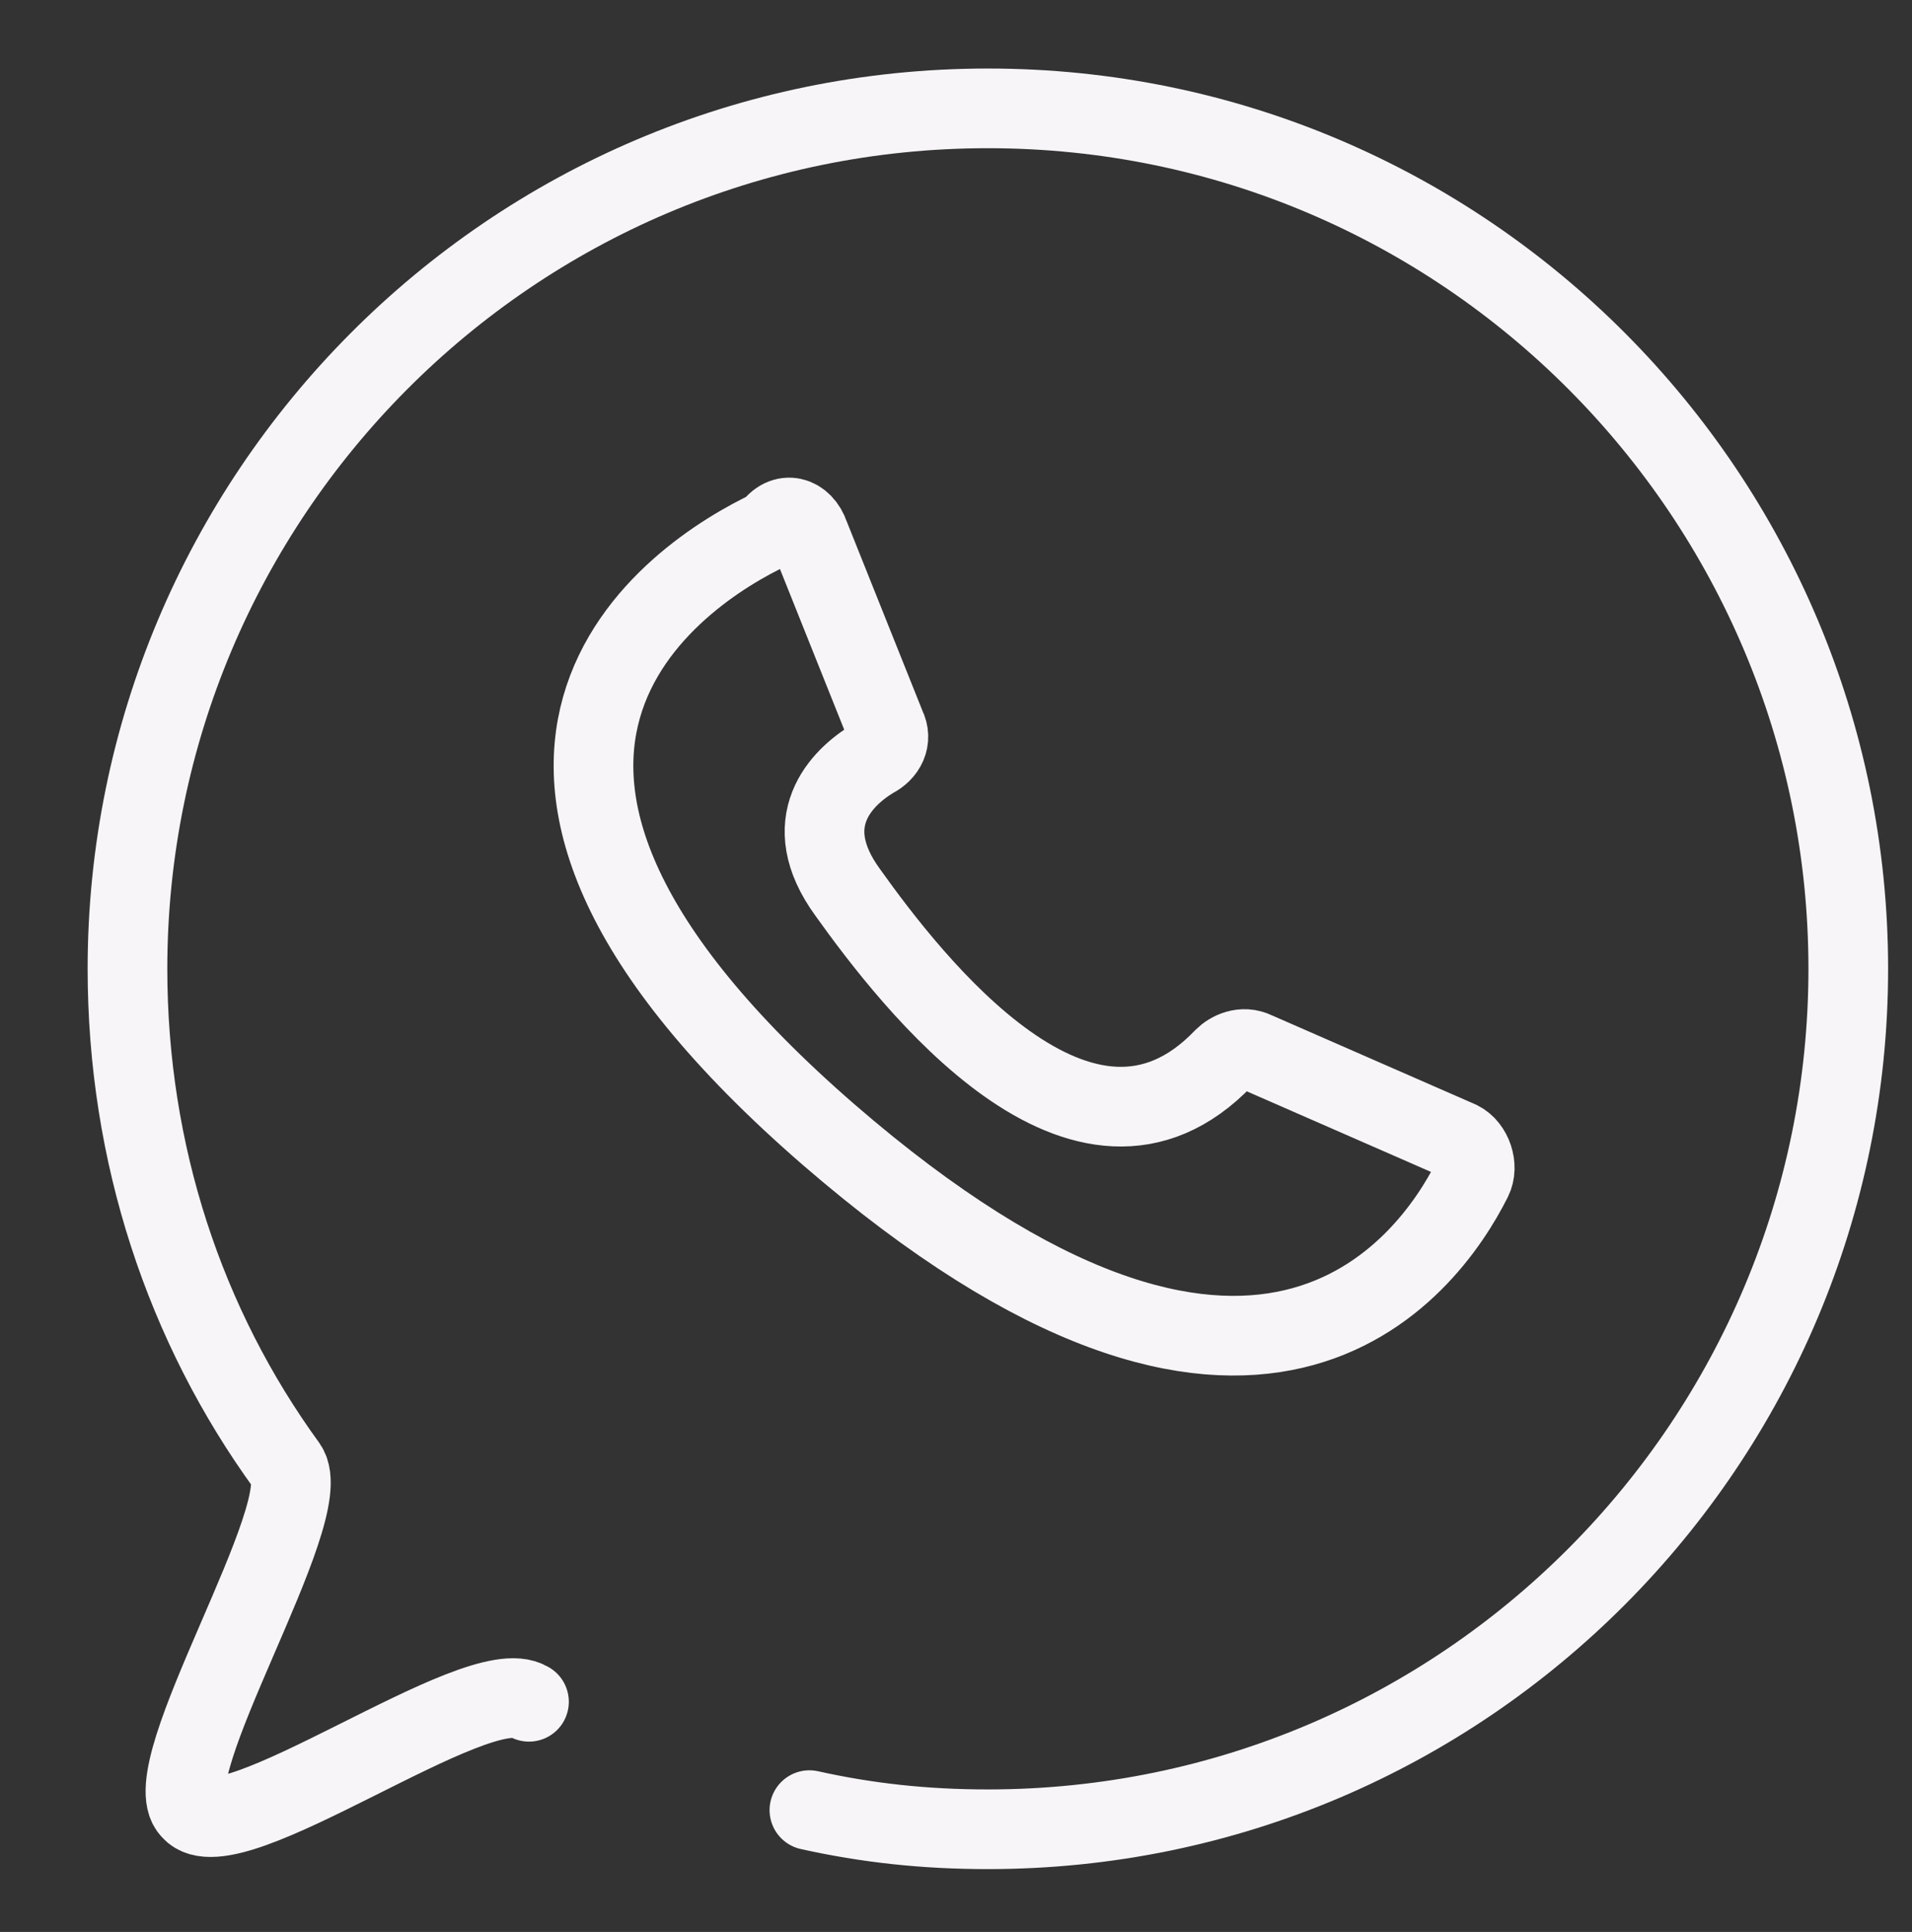
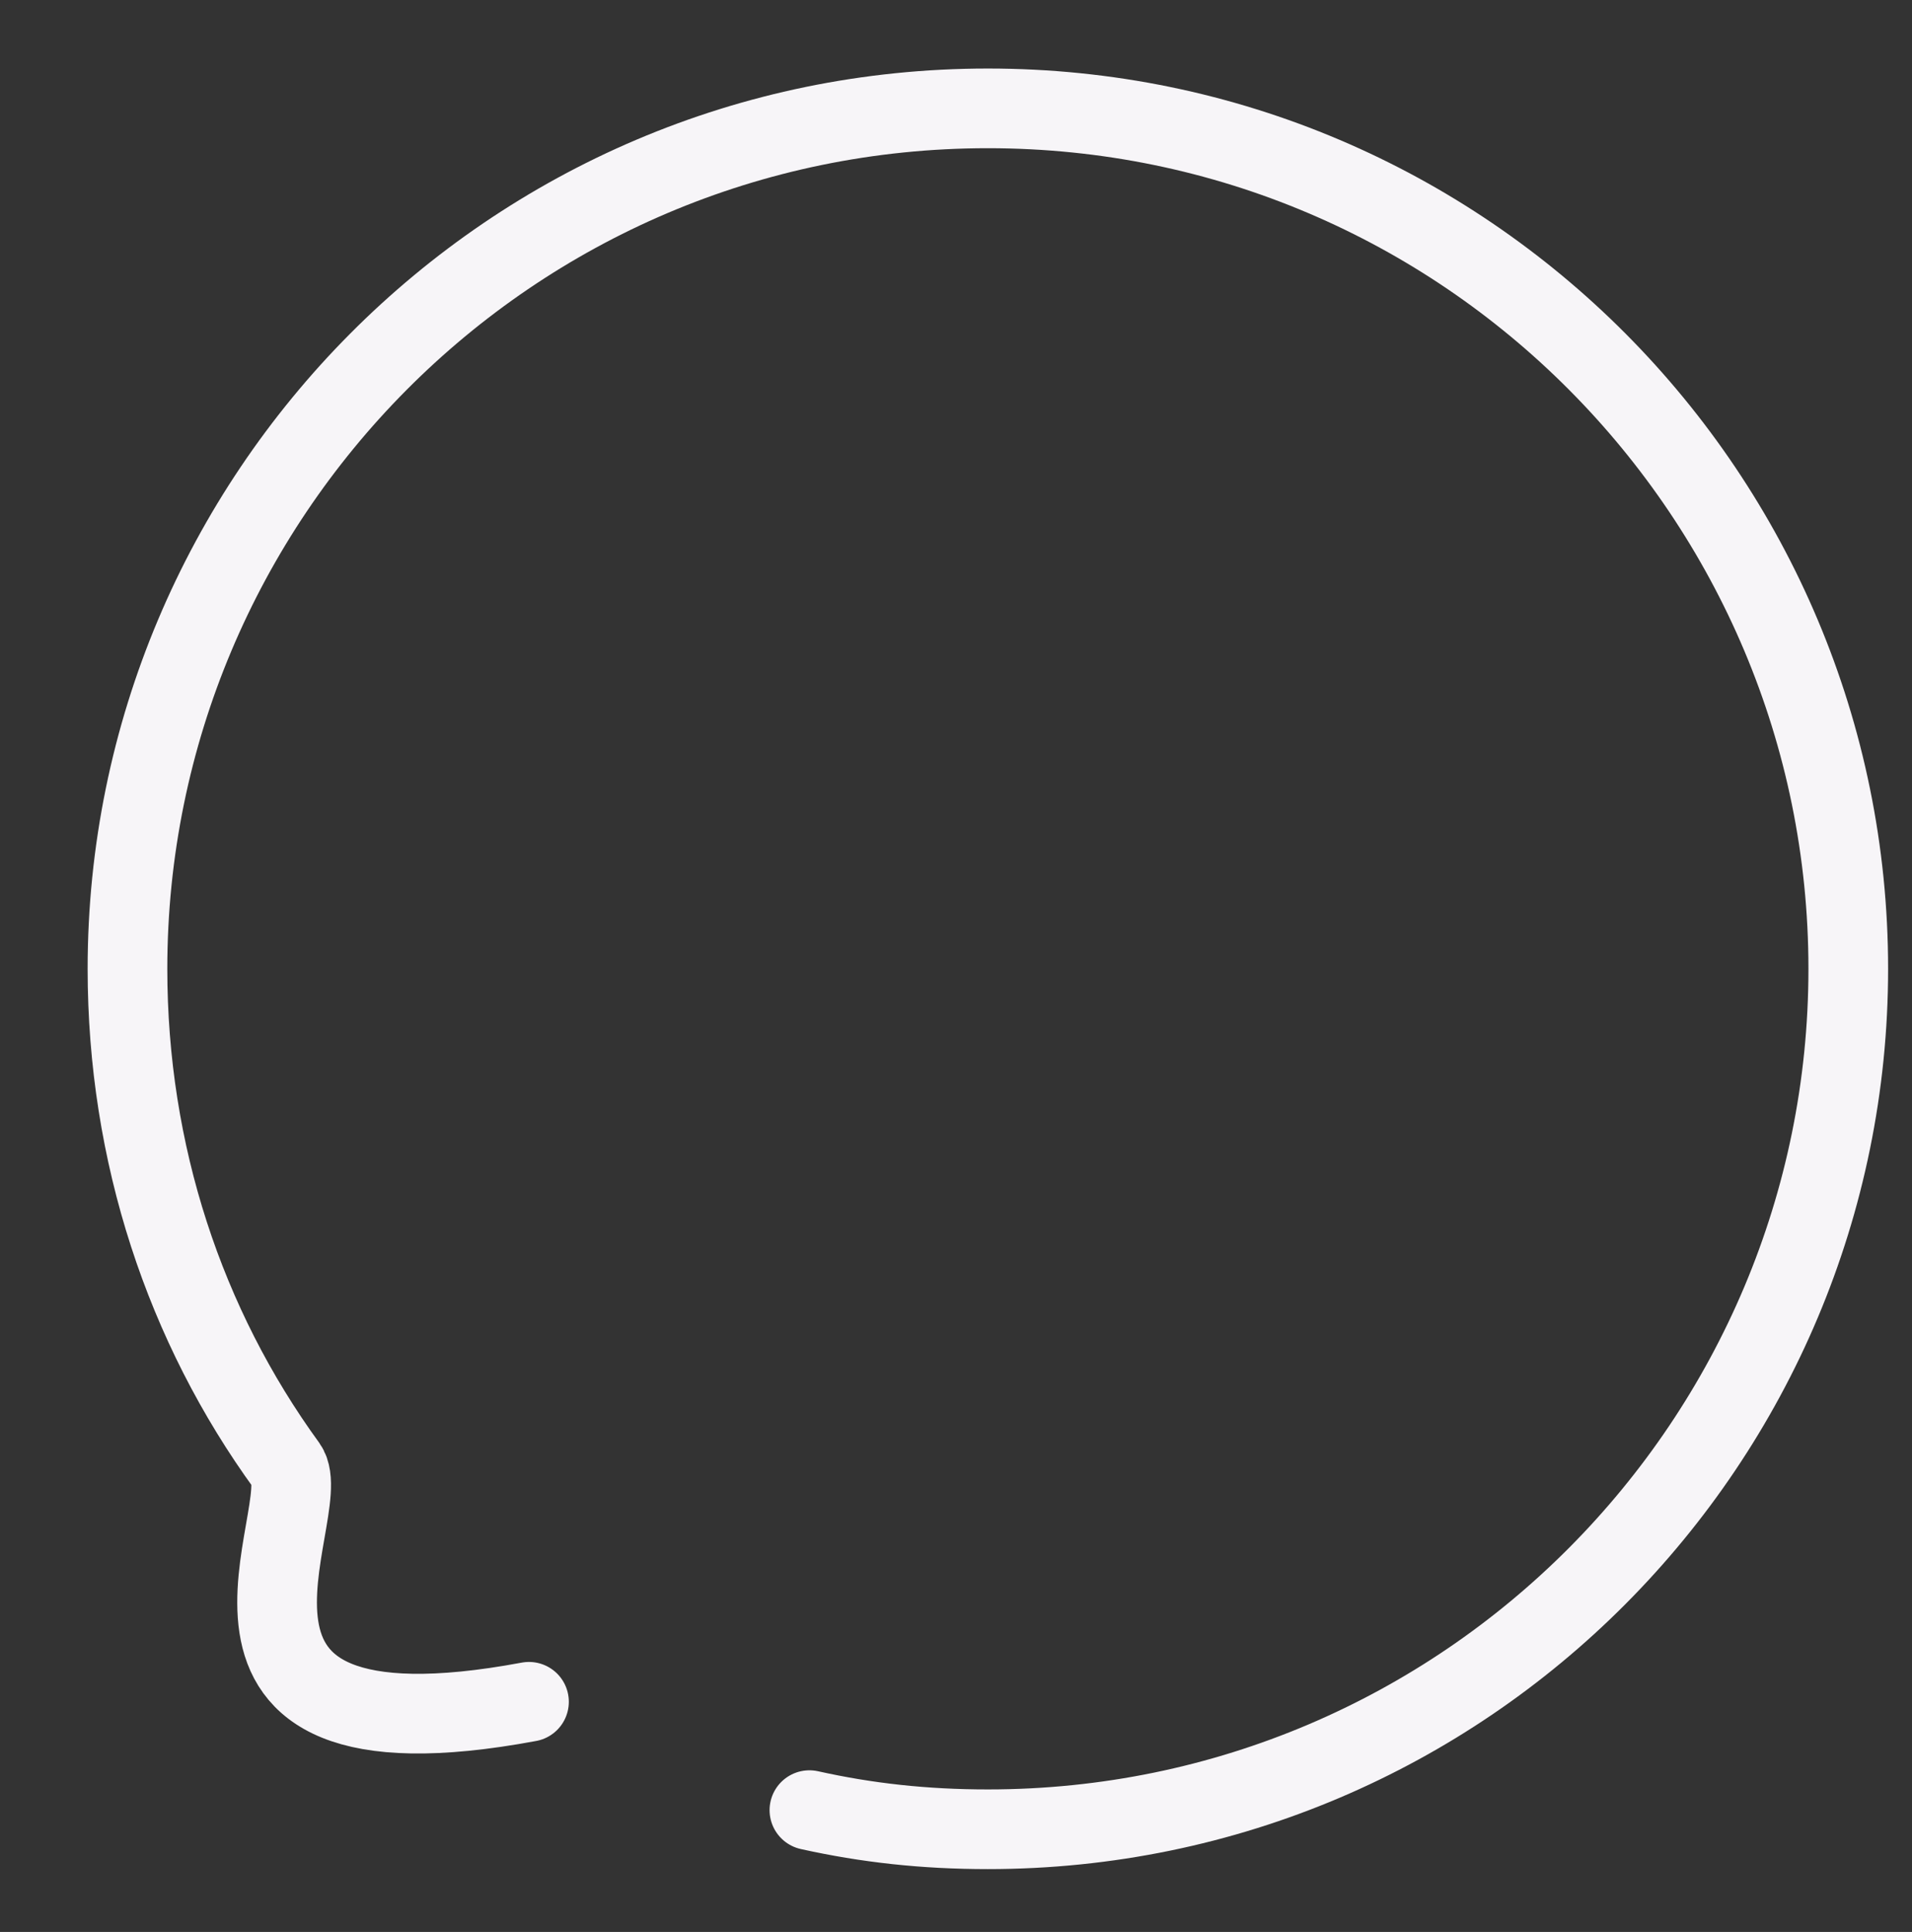
<svg xmlns="http://www.w3.org/2000/svg" width="193" height="195" viewBox="0 0 193 195" fill="none">
  <rect x="0" y="0" width="193" height="195" fill="#333333" stroke="none" />
-   <path d="M53.397 171.771C48.25 168.554 23.16 187.211 19.3 182.707C15.44 178.847 32.167 152.471 28.95 147.967C18.657 133.814 12.867 116.444 12.867 97.787C12.867 50.181 51.467 10.938 99.717 10.938C147.967 10.938 186.567 50.181 186.567 97.787C186.567 145.394 147.967 184.638 99.717 184.638C93.283 184.638 87.493 183.994 81.703 182.707" stroke="#F7F5F8" stroke-width="8.042" stroke-miterlimit="10" stroke-linecap="round" stroke-linejoin="round" />
-   <path d="M81.703 54.041L89.423 73.341C90.066 74.628 89.423 75.914 88.136 76.558C84.919 78.488 80.416 82.991 85.563 90.068C91.996 99.074 109.366 121.591 123.52 106.794C124.163 106.151 125.45 105.508 126.736 106.151L147.323 115.158C148.609 115.801 149.253 117.731 148.61 119.018C144.106 128.024 126.736 151.828 83.633 114.514C39.886 76.558 68.193 57.901 77.843 53.398C79.129 51.468 81.059 52.111 81.703 54.041Z" stroke="#F7F5F8" stroke-width="8.042" stroke-miterlimit="10" stroke-linecap="round" stroke-linejoin="round" />
+   <path d="M53.397 171.771C15.44 178.847 32.167 152.471 28.95 147.967C18.657 133.814 12.867 116.444 12.867 97.787C12.867 50.181 51.467 10.938 99.717 10.938C147.967 10.938 186.567 50.181 186.567 97.787C186.567 145.394 147.967 184.638 99.717 184.638C93.283 184.638 87.493 183.994 81.703 182.707" stroke="#F7F5F8" stroke-width="8.042" stroke-miterlimit="10" stroke-linecap="round" stroke-linejoin="round" />
</svg>